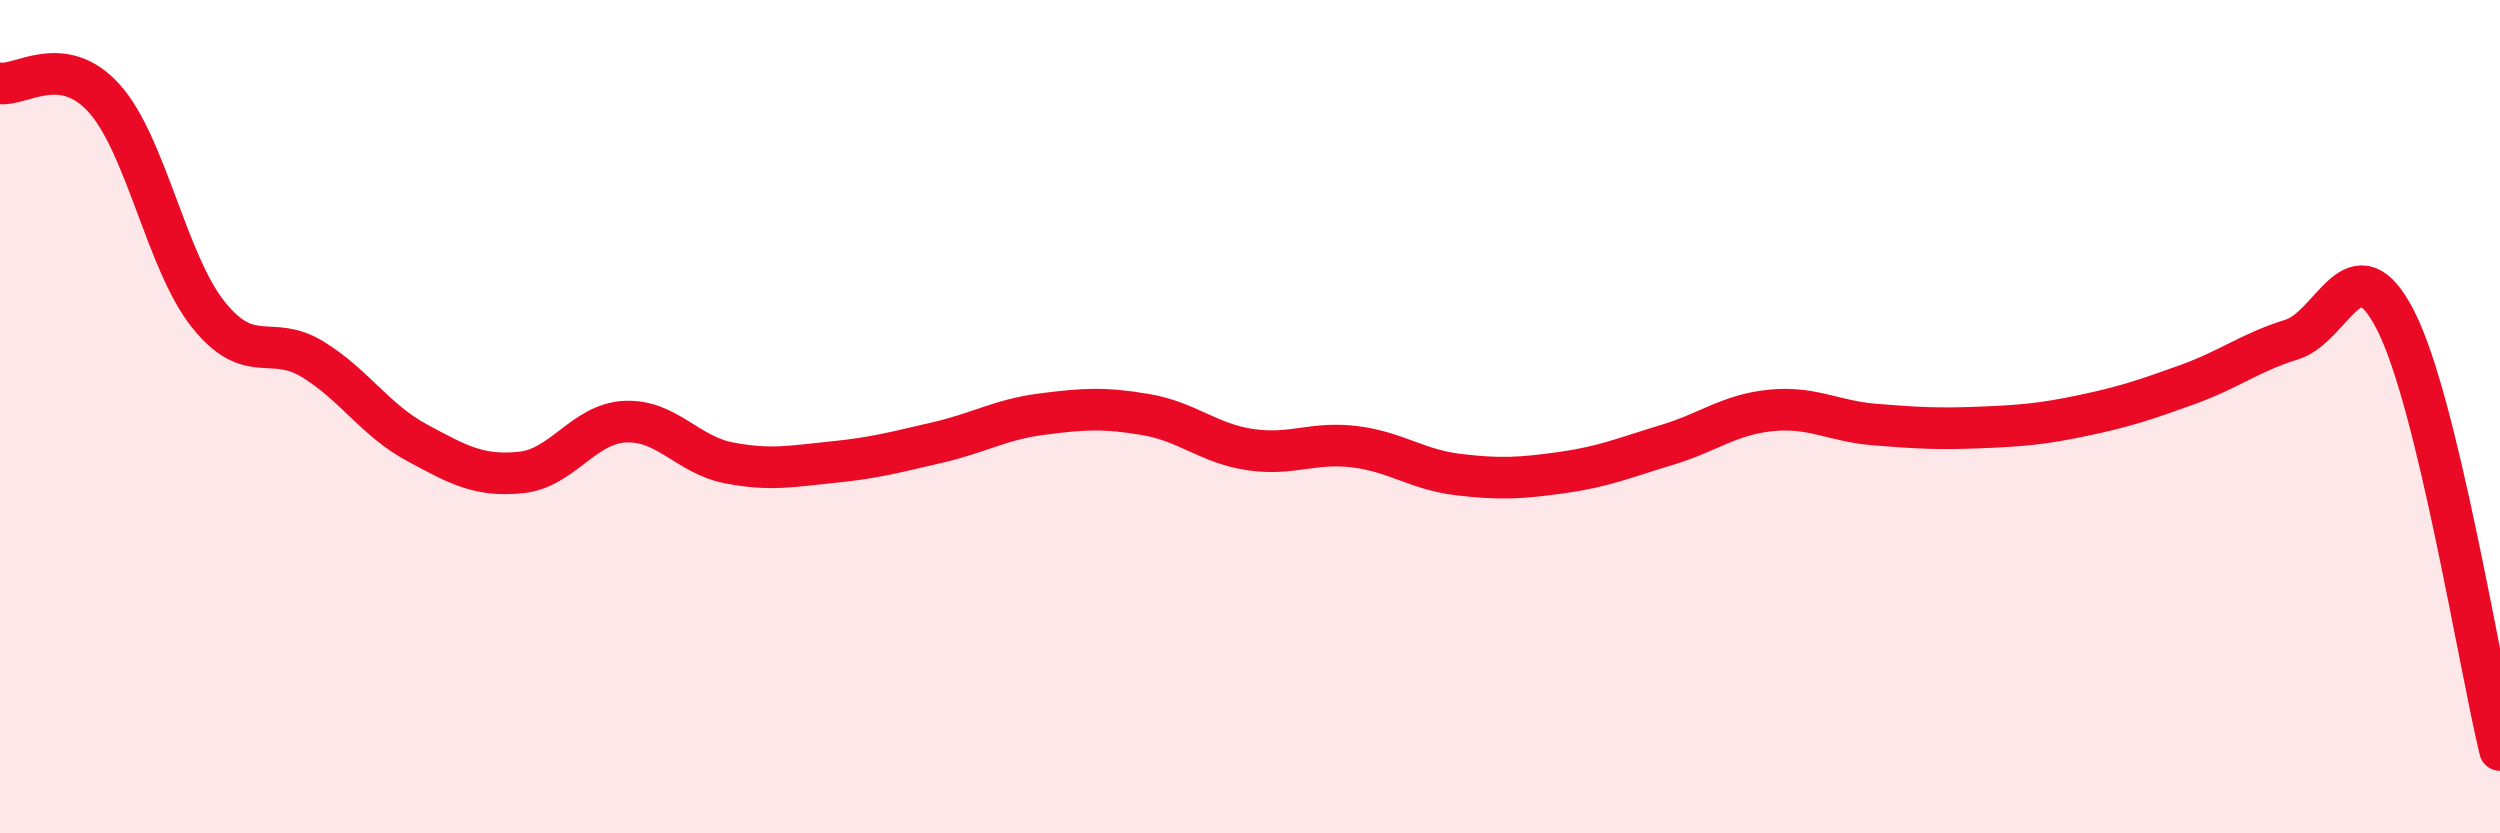
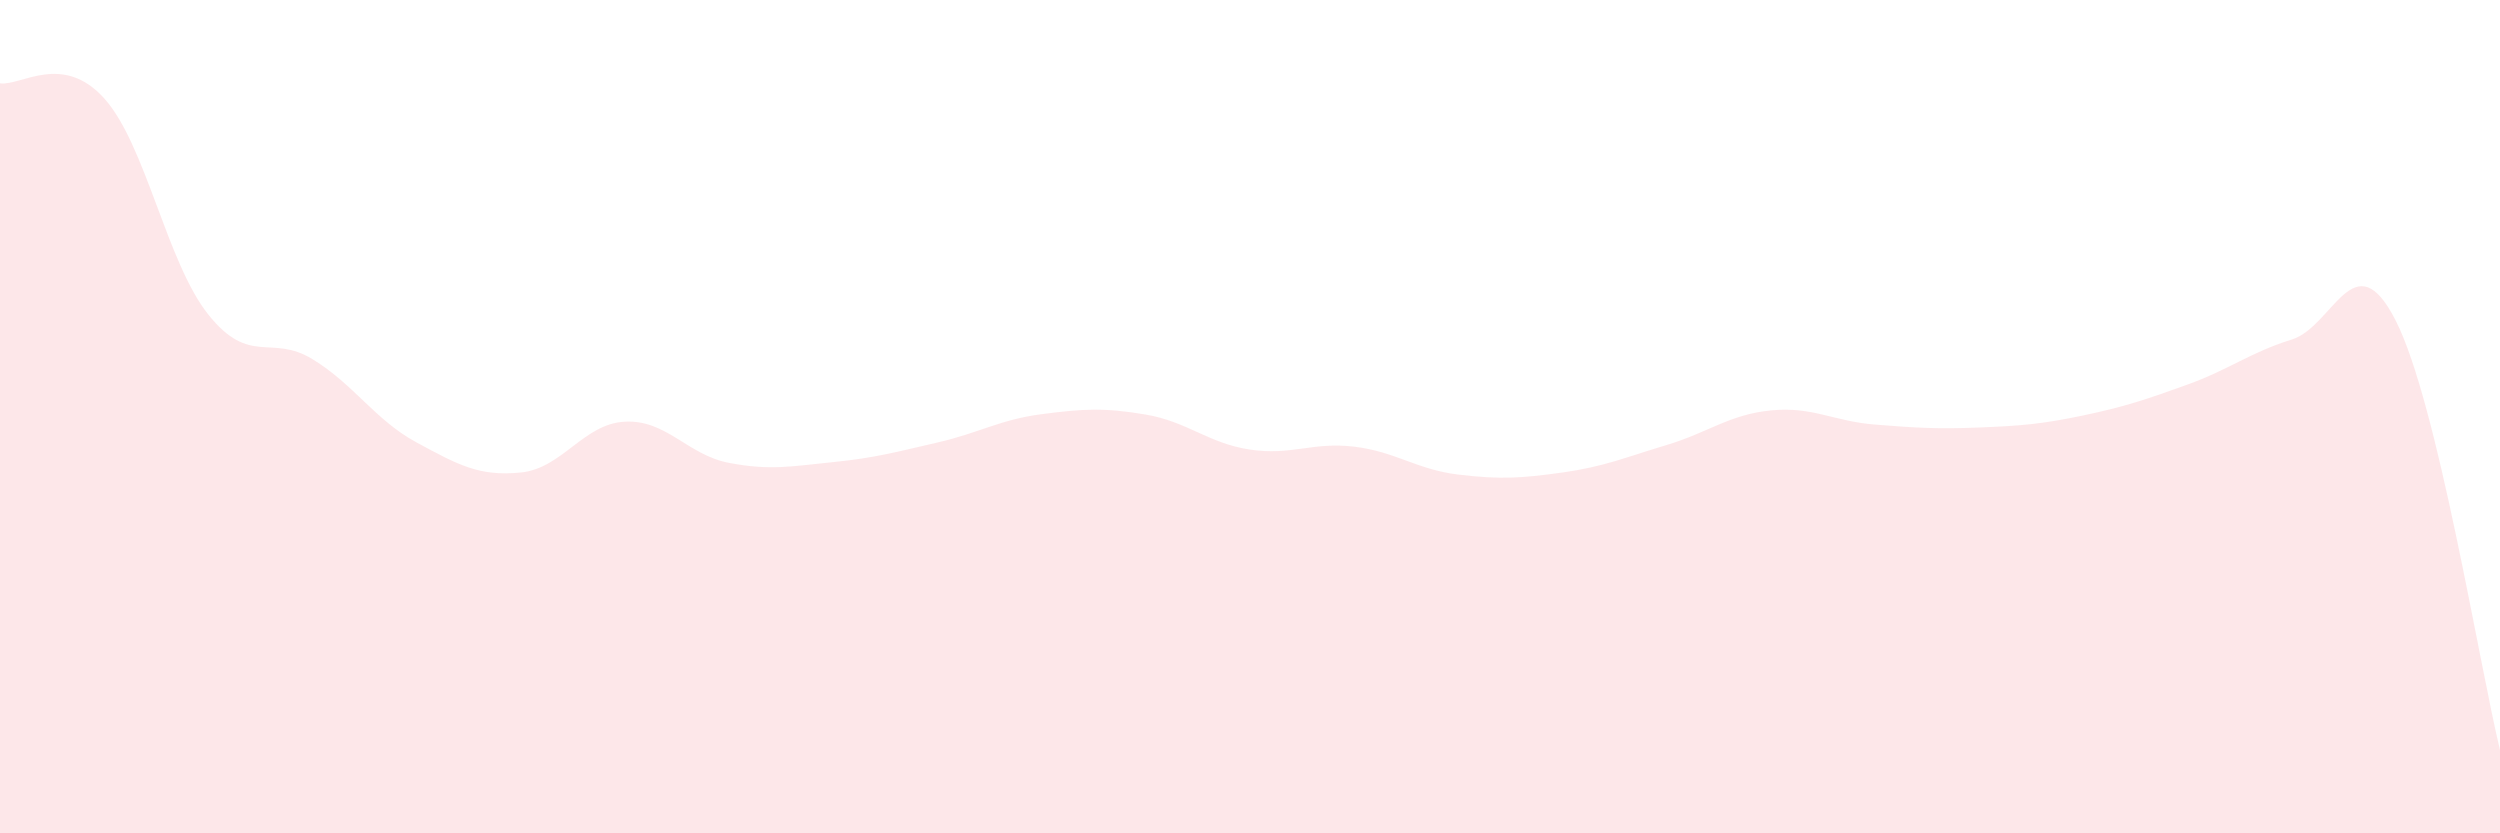
<svg xmlns="http://www.w3.org/2000/svg" width="60" height="20" viewBox="0 0 60 20">
  <path d="M 0,2 C 0.5,2.07 1.5,1.25 2.5,2.36 C 3.5,3.47 4,6.3 5,7.55 C 6,8.8 6.5,8.01 7.5,8.62 C 8.5,9.23 9,10.08 10,10.62 C 11,11.16 11.5,11.44 12.5,11.34 C 13.5,11.24 14,10.17 15,10.12 C 16,10.07 16.5,10.92 17.5,11.11 C 18.5,11.3 19,11.19 20,11.09 C 21,10.99 21.5,10.85 22.5,10.62 C 23.5,10.39 24,10.07 25,9.94 C 26,9.81 26.5,9.78 27.5,9.95 C 28.5,10.12 29,10.64 30,10.79 C 31,10.94 31.5,10.6 32.5,10.72 C 33.5,10.84 34,11.27 35,11.39 C 36,11.51 36.5,11.48 37.5,11.34 C 38.5,11.2 39,10.98 40,10.68 C 41,10.38 41.5,9.95 42.5,9.85 C 43.5,9.75 44,10.11 45,10.19 C 46,10.27 46.5,10.3 47.5,10.26 C 48.5,10.22 49,10.18 50,9.97 C 51,9.76 51.5,9.59 52.5,9.23 C 53.5,8.87 54,8.46 55,8.15 C 56,7.84 56.5,5.73 57.5,7.7 C 58.5,9.67 59.5,15.94 60,18L60 20L0 20Z" fill="#EB0A25" opacity="0.1" stroke-linecap="round" stroke-linejoin="round" />
-   <path d="M 0,2 C 0.5,2.07 1.5,1.25 2.5,2.36 C 3.5,3.47 4,6.3 5,7.55 C 6,8.8 6.5,8.01 7.5,8.62 C 8.5,9.23 9,10.08 10,10.62 C 11,11.16 11.5,11.44 12.5,11.34 C 13.5,11.24 14,10.17 15,10.12 C 16,10.07 16.5,10.92 17.5,11.11 C 18.5,11.3 19,11.19 20,11.09 C 21,10.99 21.5,10.85 22.5,10.62 C 23.5,10.39 24,10.07 25,9.94 C 26,9.81 26.5,9.78 27.5,9.95 C 28.5,10.12 29,10.64 30,10.79 C 31,10.94 31.5,10.6 32.5,10.72 C 33.5,10.84 34,11.27 35,11.39 C 36,11.51 36.5,11.48 37.5,11.34 C 38.5,11.2 39,10.98 40,10.68 C 41,10.38 41.5,9.95 42.5,9.85 C 43.5,9.75 44,10.11 45,10.19 C 46,10.27 46.5,10.3 47.5,10.26 C 48.5,10.22 49,10.18 50,9.97 C 51,9.76 51.5,9.59 52.5,9.23 C 53.5,8.87 54,8.46 55,8.15 C 56,7.84 56.5,5.73 57.5,7.7 C 58.5,9.67 59.5,15.94 60,18" stroke="#EB0A25" stroke-width="1" fill="none" stroke-linecap="round" stroke-linejoin="round" />
</svg>